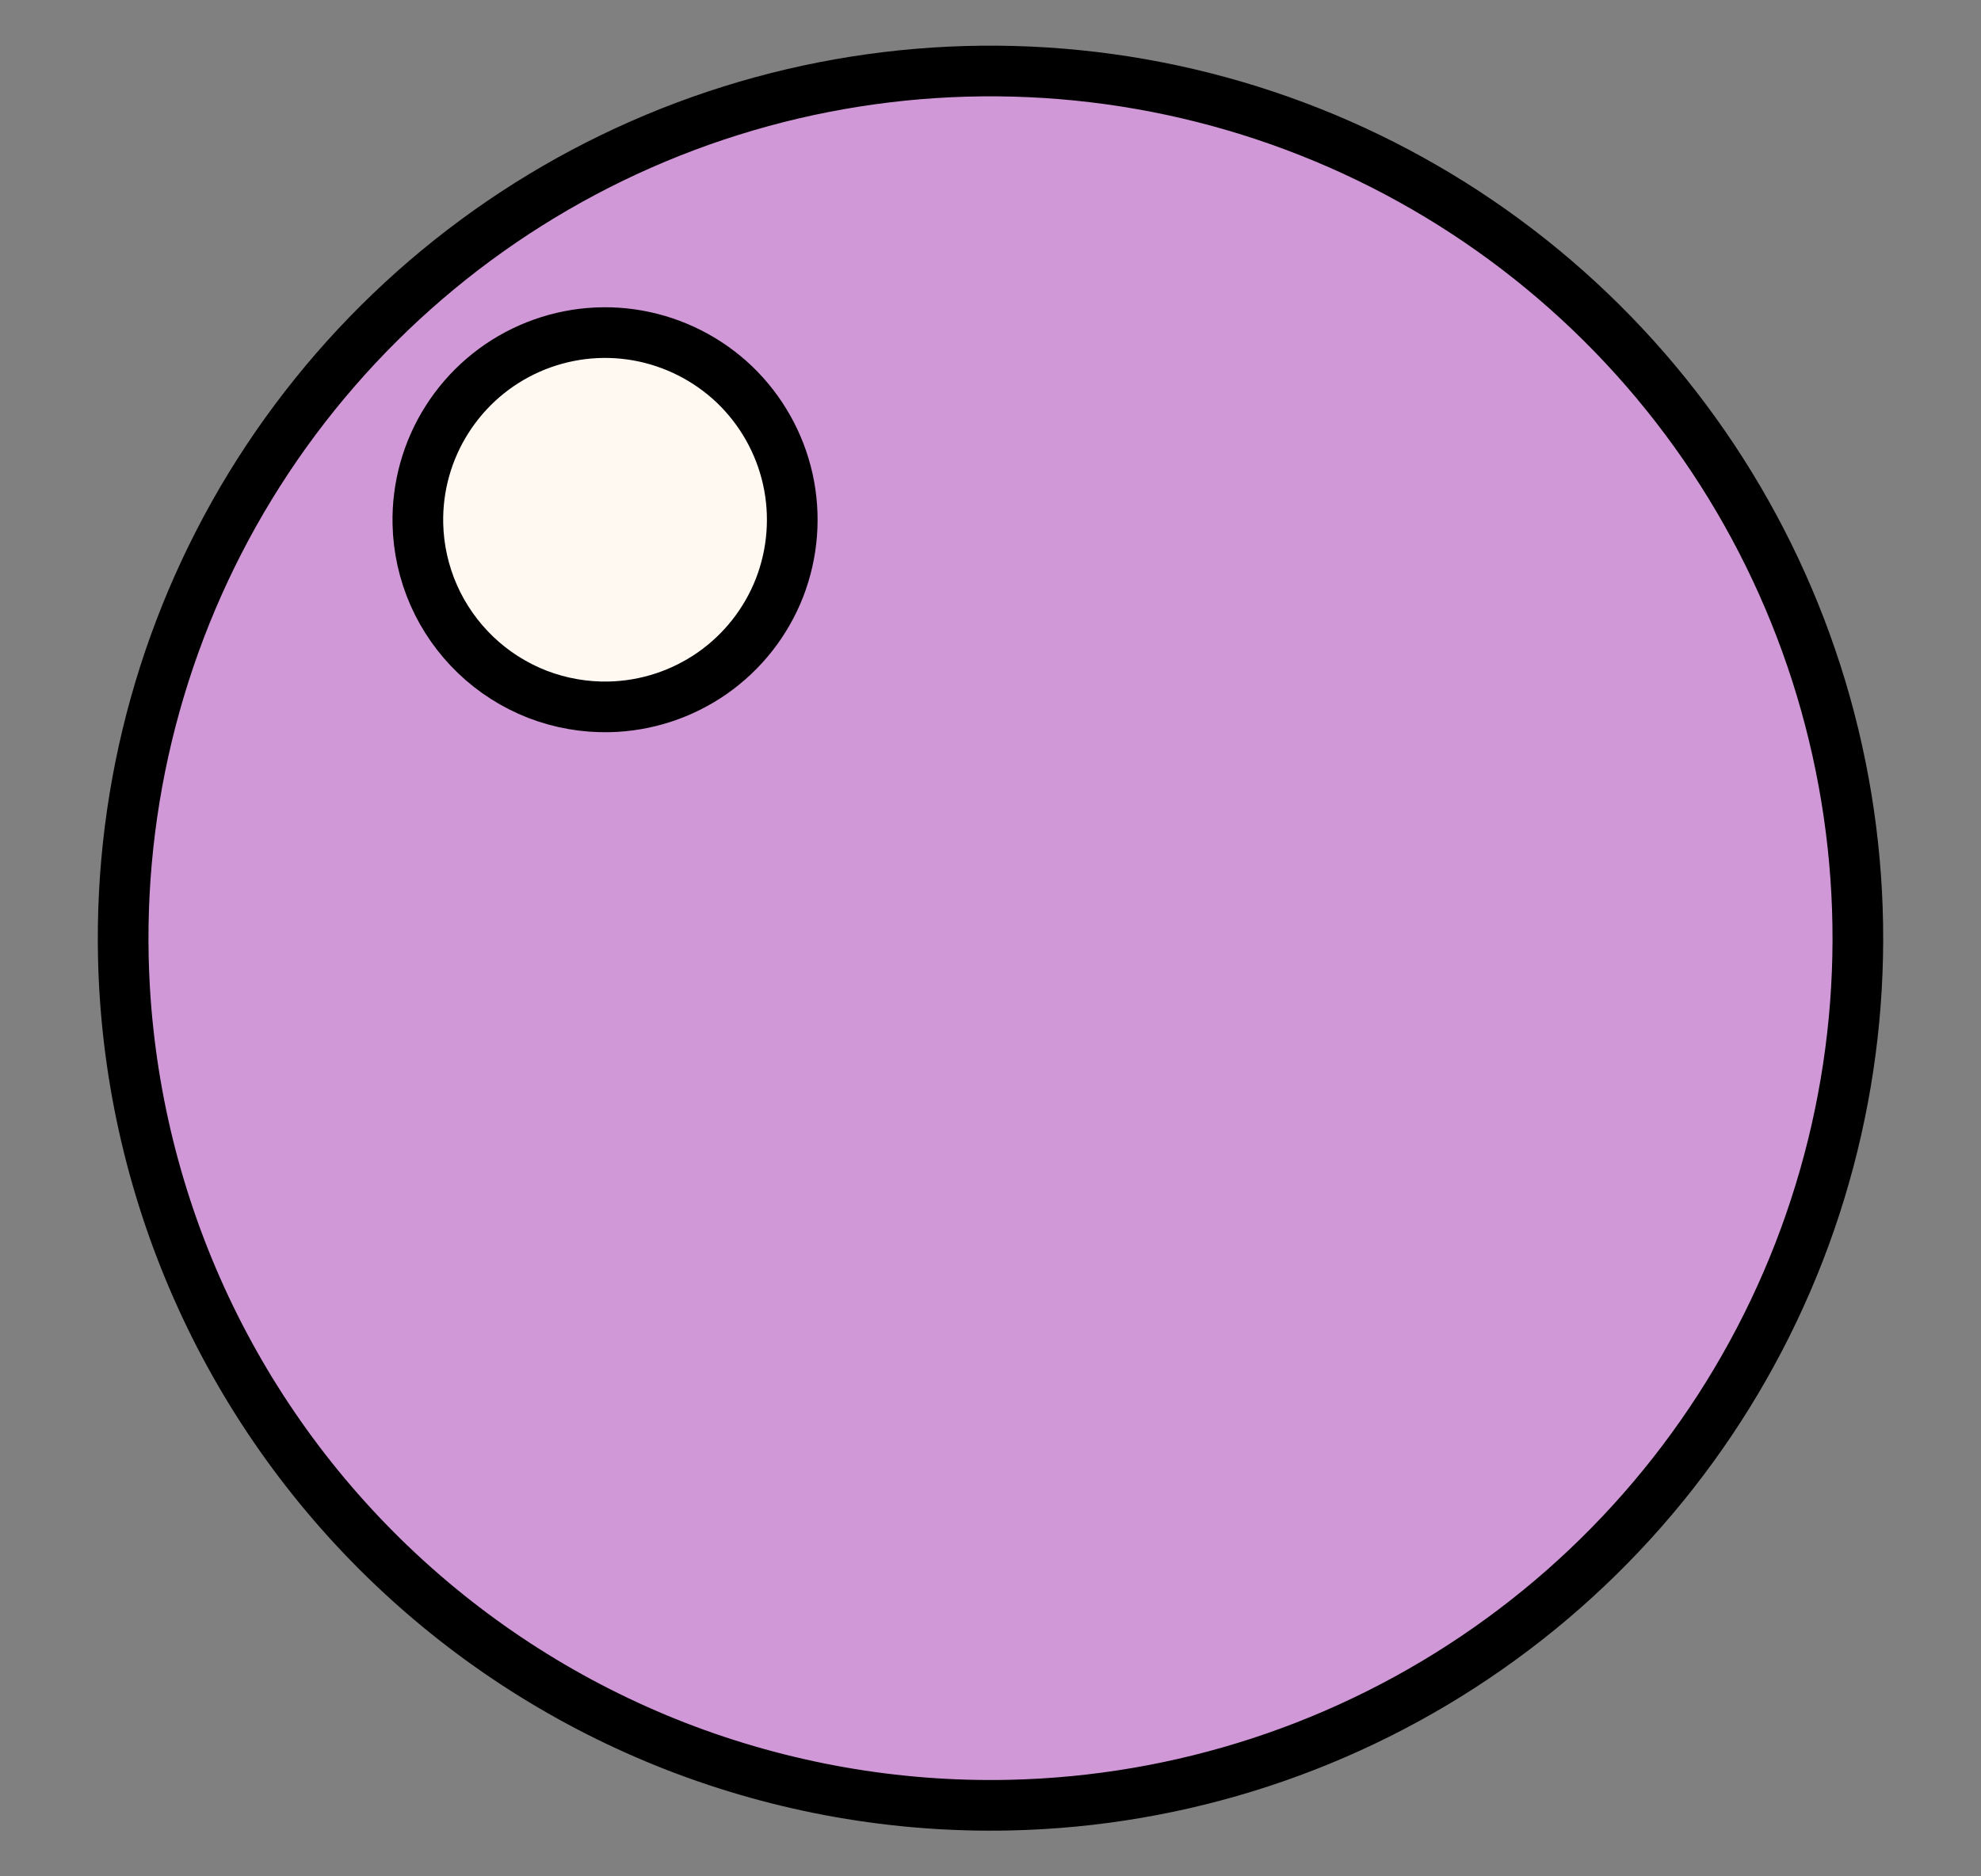
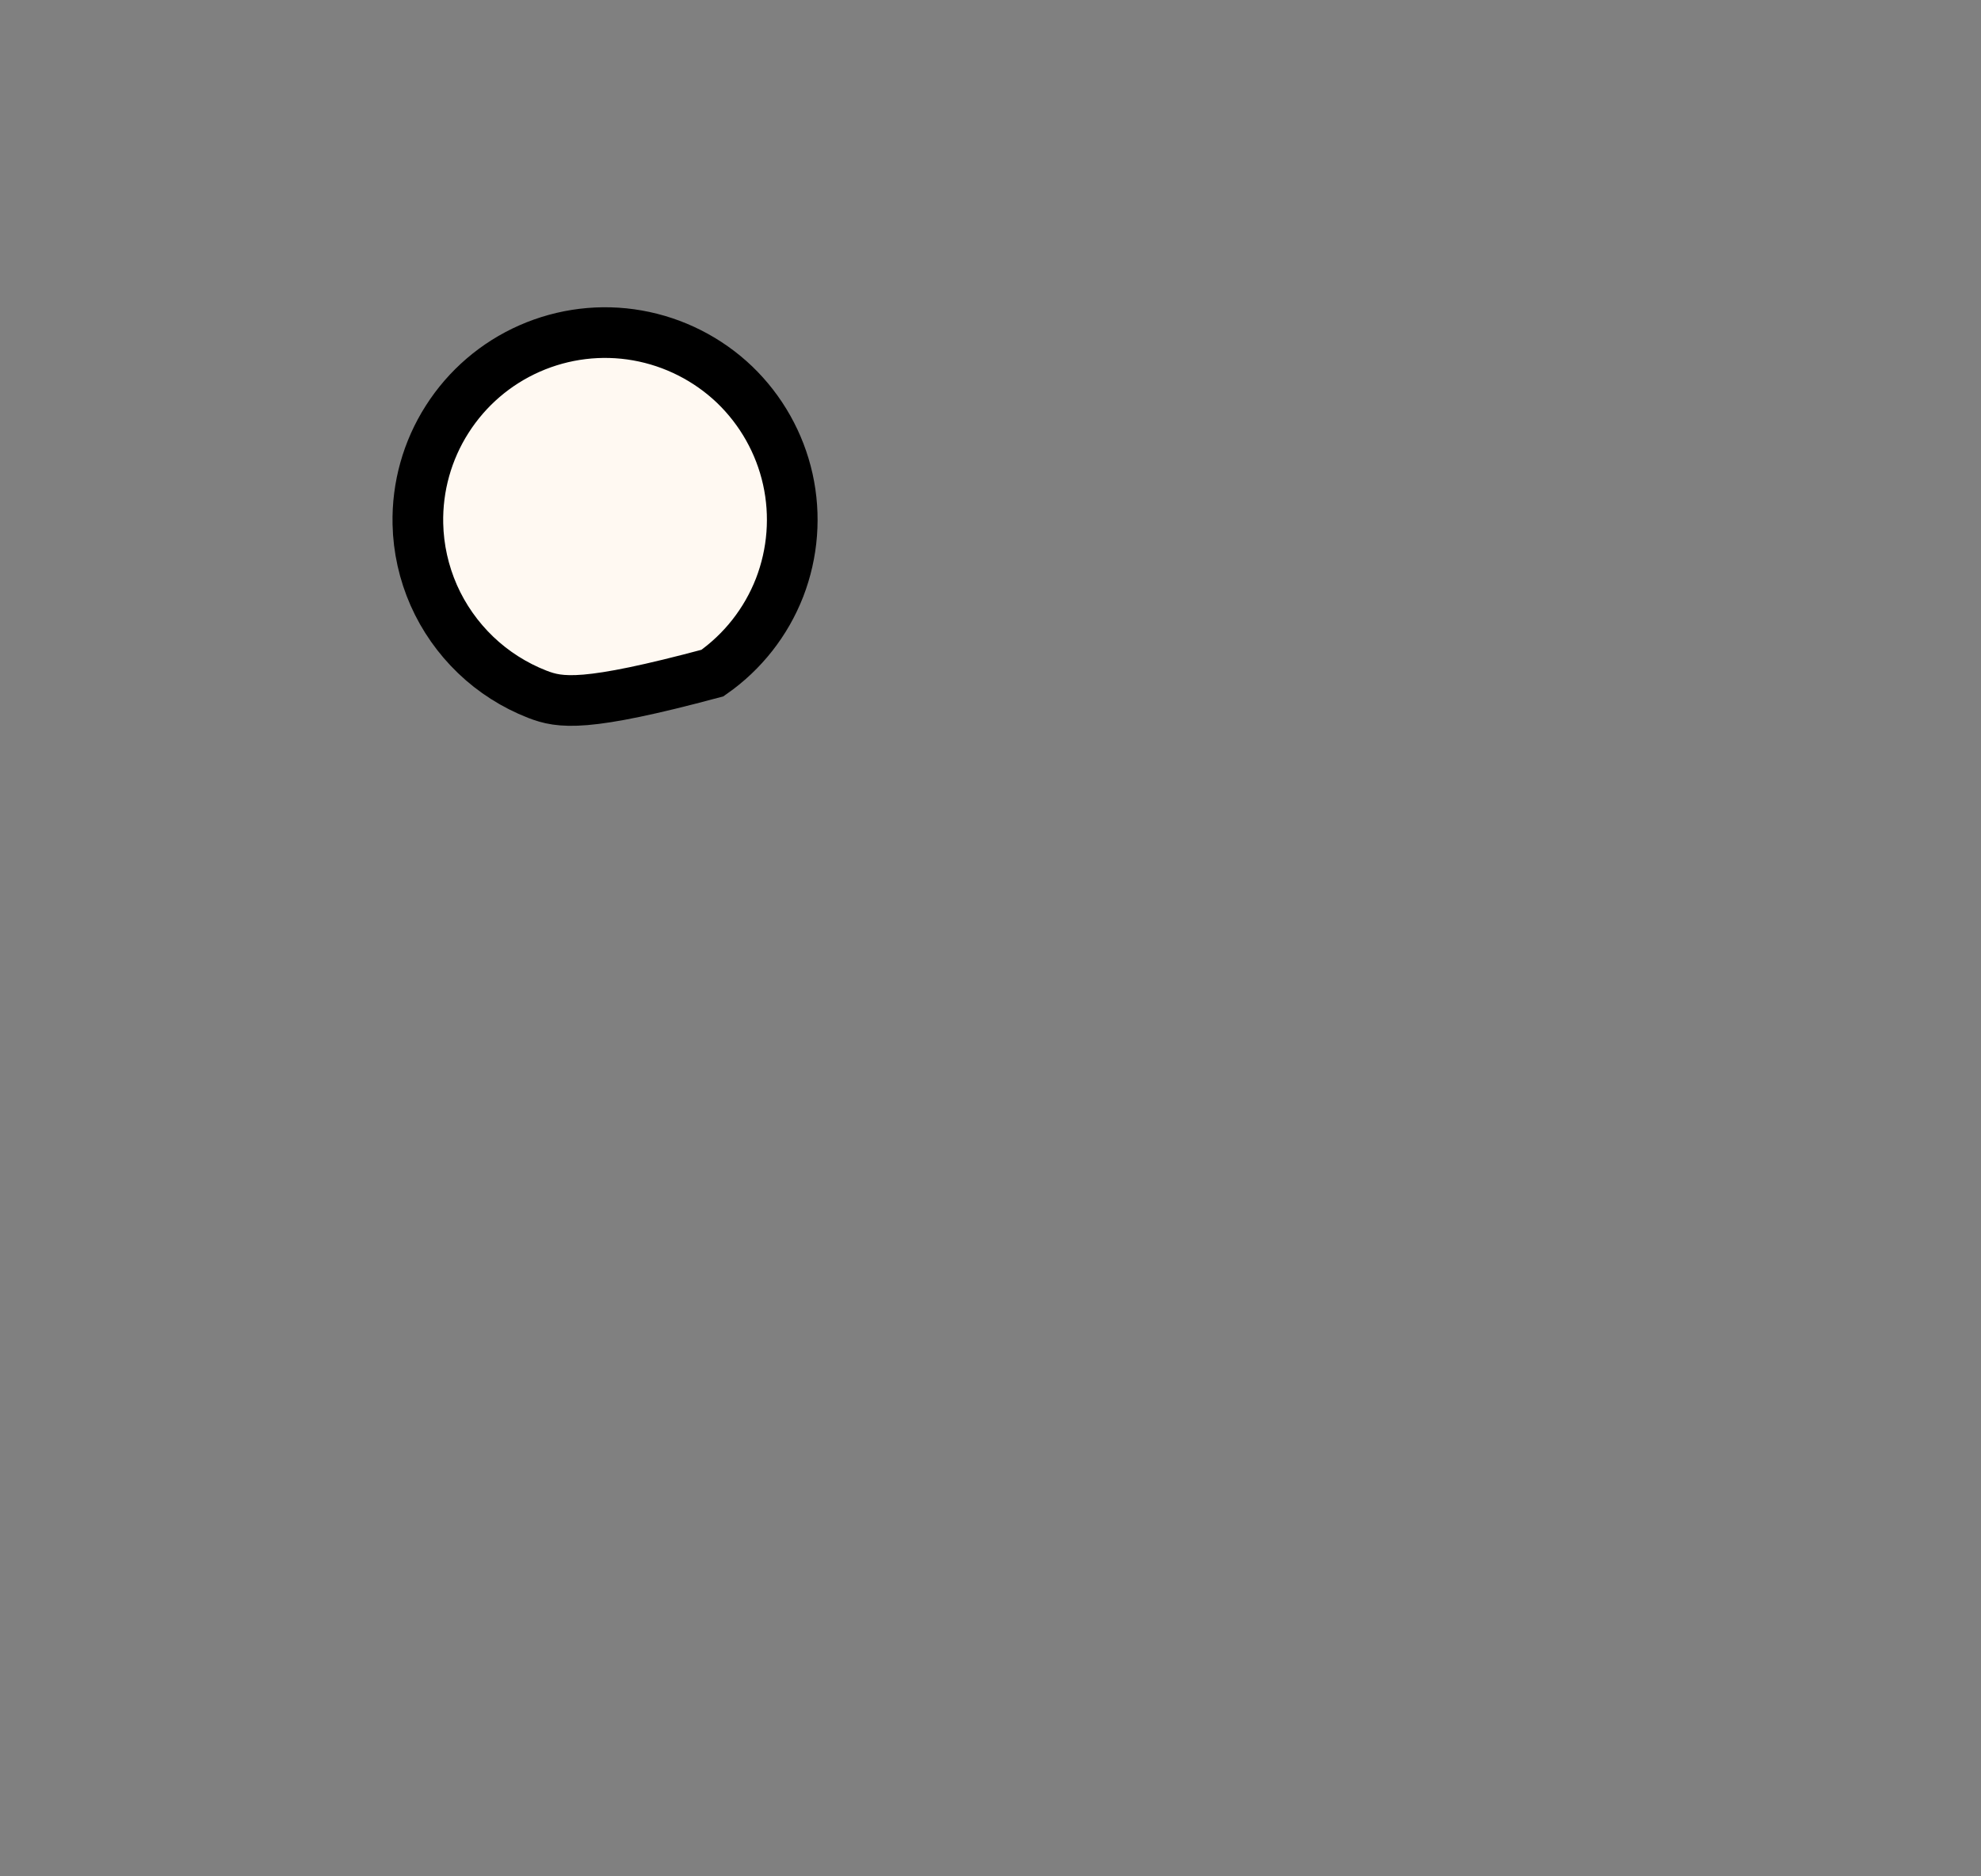
<svg xmlns="http://www.w3.org/2000/svg" width="19" height="18" viewBox="0 0 19 18" fill="none">
  <rect x="0" y="0" width="19" height="18" fill="#808080" stroke="none" />
-   <path d="M1.183 9.183C1.147 7.538 1.599 5.919 2.483 4.531C3.367 3.144 4.642 2.049 6.148 1.386C7.654 0.723 9.323 0.522 10.943 0.807C12.563 1.092 14.063 1.852 15.252 2.99C16.44 4.127 17.265 5.592 17.621 7.198C17.978 8.804 17.85 10.48 17.254 12.014C16.658 13.547 15.62 14.87 14.273 15.813C12.925 16.758 11.328 17.281 9.683 17.317C8.591 17.341 7.504 17.149 6.486 16.754C5.468 16.358 4.538 15.766 3.748 15.01C2.959 14.255 2.326 13.352 1.886 12.352C1.446 11.352 1.207 10.275 1.183 9.183Z" fill="#D098D7" stroke="black" stroke-width="0.486" stroke-miterlimit="10" />
-   <path d="M4.008 5.026C4 4.671 4.098 4.321 4.289 4.022C4.48 3.722 4.755 3.486 5.08 3.343C5.405 3.2 5.765 3.156 6.115 3.218C6.464 3.28 6.788 3.444 7.045 3.689C7.301 3.935 7.479 4.251 7.556 4.597C7.633 4.944 7.605 5.306 7.477 5.637C7.348 5.968 7.124 6.253 6.833 6.457C6.542 6.66 6.198 6.773 5.843 6.781C5.607 6.786 5.373 6.745 5.153 6.66C4.933 6.574 4.732 6.446 4.562 6.283C4.392 6.12 4.255 5.925 4.16 5.71C4.065 5.494 4.013 5.261 4.008 5.026Z" fill="#FFF9F2" stroke="black" stroke-width="0.486" stroke-miterlimit="10" />
+   <path d="M4.008 5.026C4 4.671 4.098 4.321 4.289 4.022C4.48 3.722 4.755 3.486 5.08 3.343C5.405 3.2 5.765 3.156 6.115 3.218C6.464 3.28 6.788 3.444 7.045 3.689C7.301 3.935 7.479 4.251 7.556 4.597C7.633 4.944 7.605 5.306 7.477 5.637C7.348 5.968 7.124 6.253 6.833 6.457C5.607 6.786 5.373 6.745 5.153 6.66C4.933 6.574 4.732 6.446 4.562 6.283C4.392 6.12 4.255 5.925 4.16 5.71C4.065 5.494 4.013 5.261 4.008 5.026Z" fill="#FFF9F2" stroke="black" stroke-width="0.486" stroke-miterlimit="10" />
</svg>